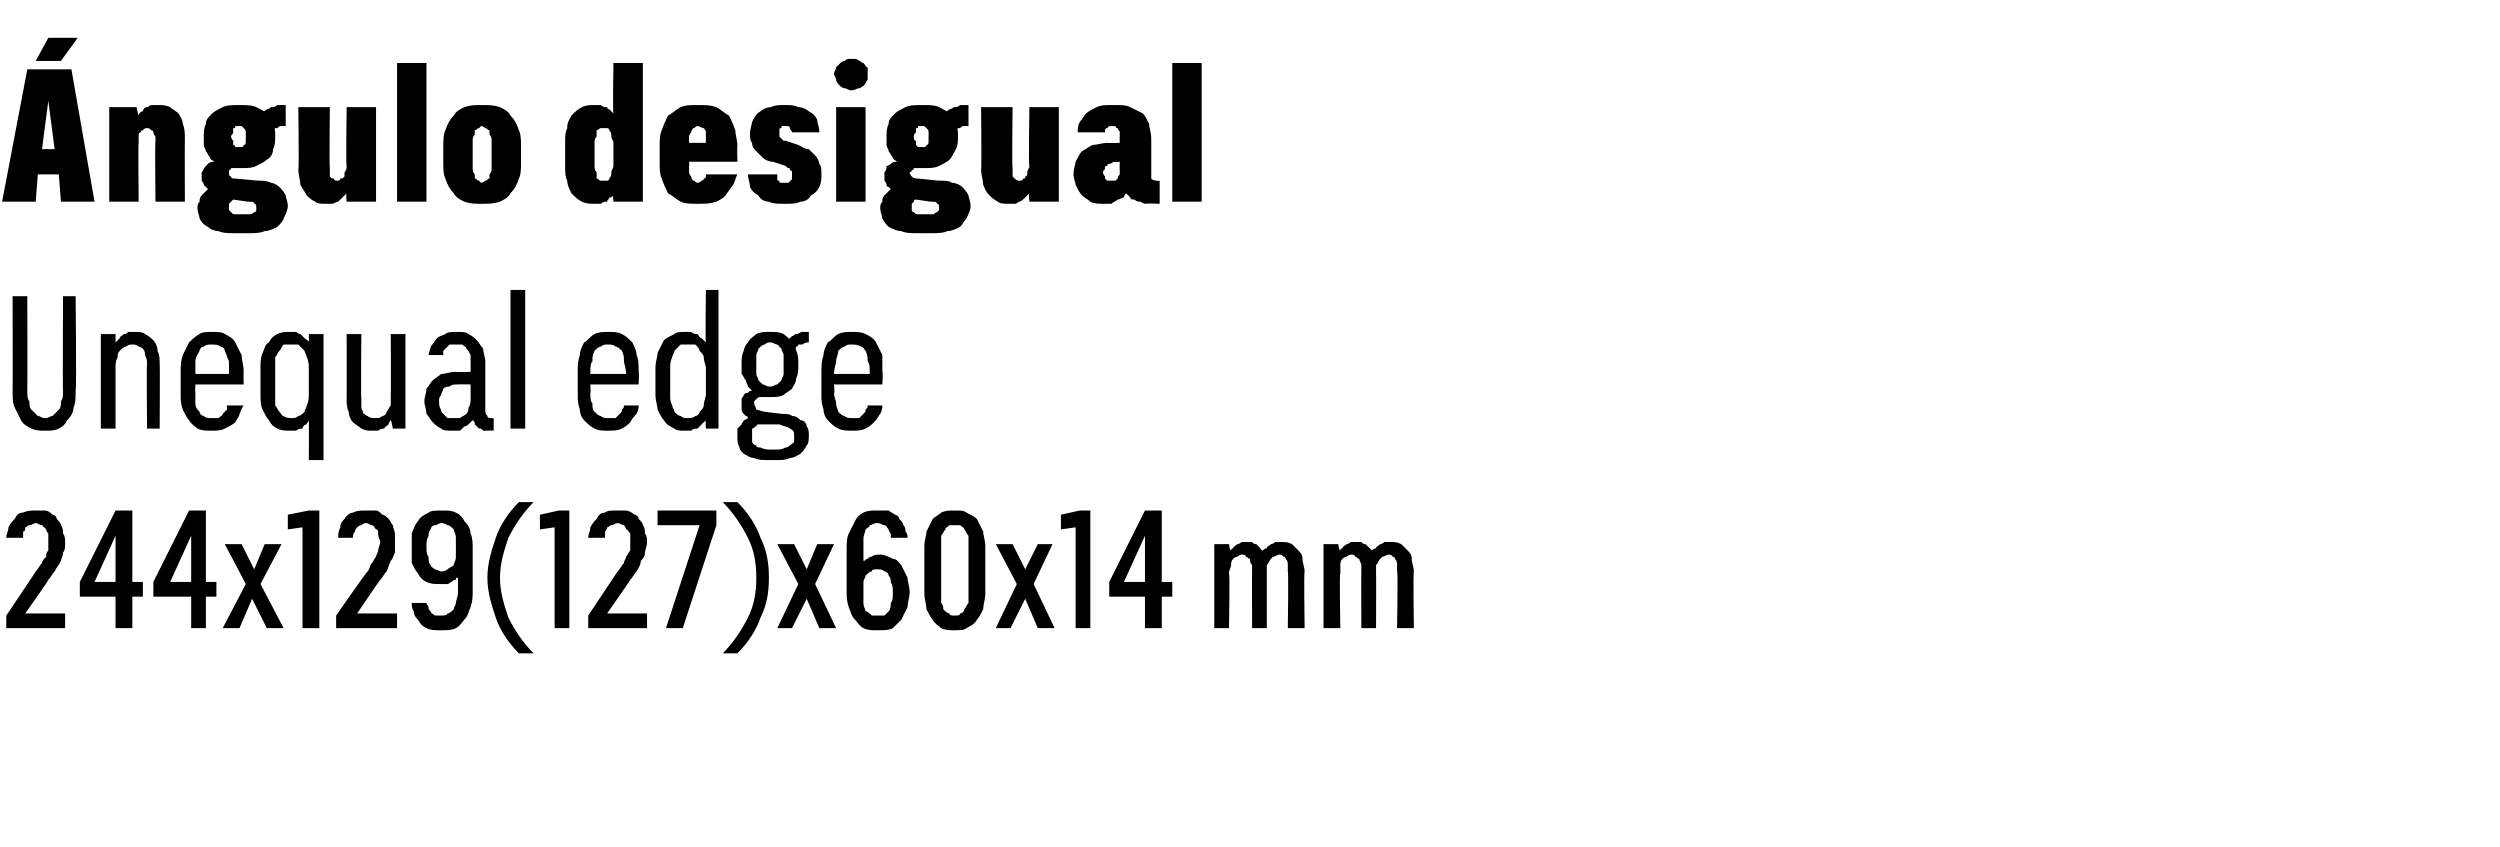
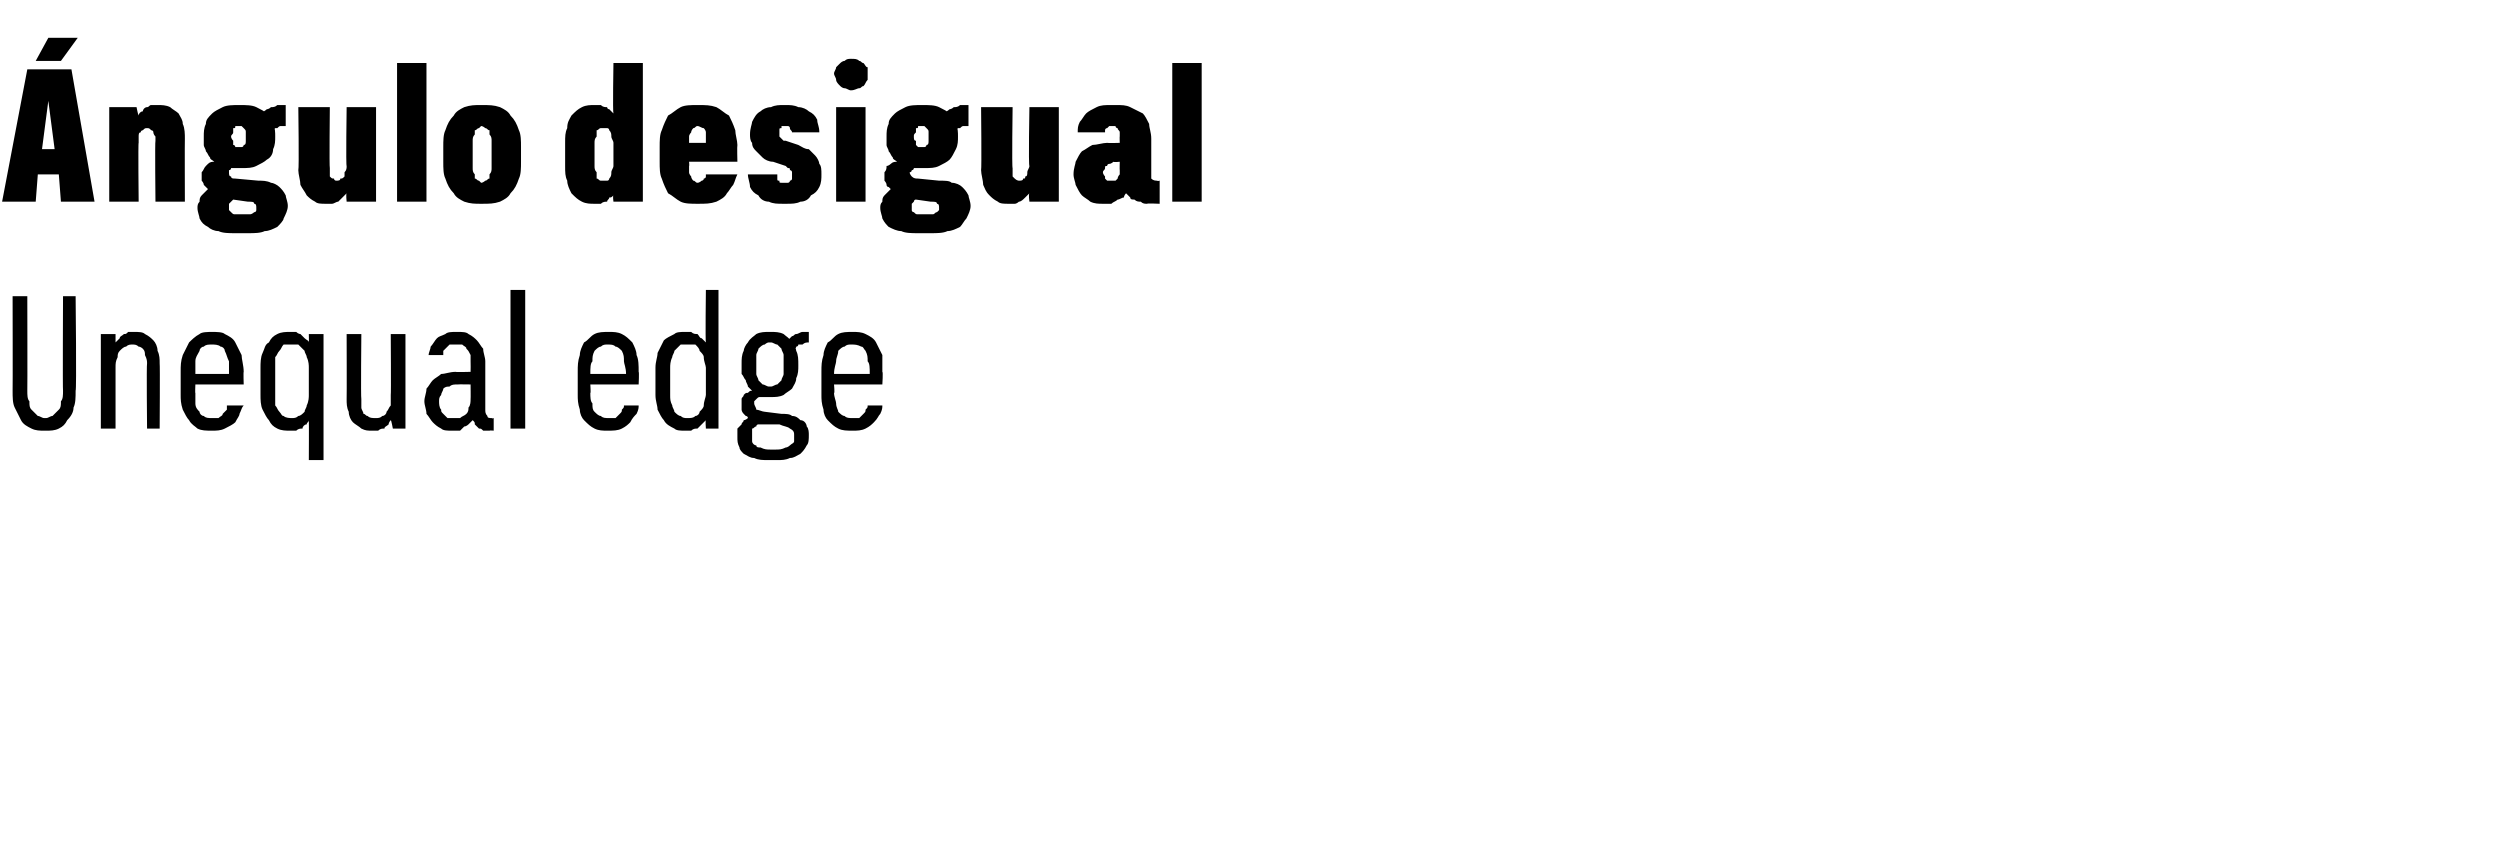
<svg xmlns="http://www.w3.org/2000/svg" version="1.1" width="119px" height="40.3px" viewBox="0 -3 119 40.3" style="top:-3px">
  <desc>ngulo desigual Unequal edge 244x129(127)x60x14 mm</desc>
  <defs />
  <g id="Polygon557917">
-     <path d="M 0.3 26.9 L 3.1 26.9 L 3.1 26.2 L 1.2 26.2 C 1.2 26.2 2.34 24.6 2.3 24.6 C 2.4 24.5 2.5 24.3 2.6 24.2 C 2.7 24 2.8 23.9 2.9 23.7 C 2.9 23.6 3 23.5 3 23.3 C 3.1 23.2 3.1 23 3.1 22.8 C 3.1 22.7 3.1 22.5 3 22.4 C 3 22.3 3 22.1 2.9 22 C 2.9 21.9 2.8 21.8 2.7 21.7 C 2.7 21.6 2.6 21.5 2.5 21.5 C 2.4 21.4 2.3 21.3 2.1 21.3 C 2 21.3 1.9 21.3 1.7 21.3 C 1.7 21.3 1.7 21.3 1.7 21.3 C 1.5 21.3 1.3 21.3 1.1 21.4 C 0.9 21.4 0.8 21.5 0.7 21.7 C 0.6 21.8 0.5 21.9 0.4 22.1 C 0.4 22.3 0.3 22.4 0.3 22.6 C 0.3 22.6 1.1 22.6 1.1 22.6 C 1.1 22.5 1.1 22.4 1.1 22.3 C 1.2 22.3 1.2 22.2 1.2 22.1 C 1.3 22.1 1.3 22 1.4 22 C 1.5 22 1.6 21.9 1.7 21.9 C 1.7 21.9 1.7 21.9 1.7 21.9 C 1.8 21.9 1.9 22 2 22 C 2 22 2.1 22.1 2.2 22.2 C 2.2 22.2 2.2 22.3 2.3 22.4 C 2.3 22.6 2.3 22.7 2.3 22.8 C 2.3 22.9 2.3 23.1 2.3 23.2 C 2.2 23.3 2.2 23.4 2.2 23.5 C 2.1 23.6 2 23.7 2 23.8 C 1.9 23.9 1.8 24.1 1.7 24.2 C 1.73 24.18 0.3 26.3 0.3 26.3 L 0.3 26.9 Z M 5.5 26.9 L 6.3 26.9 L 6.3 25.4 L 6.8 25.4 L 6.8 24.7 L 6.3 24.7 L 6.3 21.3 L 5.5 21.3 L 3.8 24.7 L 3.8 25.4 L 5.5 25.4 L 5.5 26.9 Z M 4.5 24.7 L 5.5 22.5 L 5.5 24.7 L 4.5 24.7 Z M 9.1 26.9 L 9.8 26.9 L 9.8 25.4 L 10.3 25.4 L 10.3 24.7 L 9.8 24.7 L 9.8 21.3 L 9 21.3 L 7.3 24.7 L 7.3 25.4 L 9.1 25.4 L 9.1 26.9 Z M 8.1 24.7 L 9.1 22.5 L 9.1 24.7 L 8.1 24.7 Z M 10.6 26.9 L 11.4 26.9 L 12 25.5 L 12.7 26.9 L 13.5 26.9 L 12.4 24.8 L 13.4 22.9 L 12.6 22.9 L 12.1 24.1 L 11.5 22.9 L 10.7 22.9 L 11.7 24.8 L 10.6 26.9 Z M 14.4 26.9 L 15.2 26.9 L 15.2 21.3 L 14.7 21.3 L 13.7 21.5 L 13.7 22.2 L 14.4 22.1 L 14.4 26.9 Z M 16 26.9 L 18.9 26.9 L 18.9 26.2 L 17 26.2 C 17 26.2 18.08 24.6 18.1 24.6 C 18.2 24.5 18.3 24.3 18.4 24.2 C 18.5 24 18.5 23.9 18.6 23.7 C 18.7 23.6 18.7 23.5 18.8 23.3 C 18.8 23.2 18.8 23 18.8 22.8 C 18.8 22.7 18.8 22.5 18.8 22.4 C 18.8 22.3 18.7 22.1 18.7 22 C 18.6 21.9 18.6 21.8 18.5 21.7 C 18.4 21.6 18.3 21.5 18.2 21.5 C 18.1 21.4 18 21.3 17.9 21.3 C 17.8 21.3 17.6 21.3 17.5 21.3 C 17.5 21.3 17.4 21.3 17.4 21.3 C 17.2 21.3 17 21.3 16.8 21.4 C 16.7 21.4 16.5 21.5 16.4 21.7 C 16.3 21.8 16.2 21.9 16.2 22.1 C 16.1 22.3 16.1 22.4 16.1 22.6 C 16.1 22.6 16.8 22.6 16.8 22.6 C 16.8 22.5 16.8 22.4 16.9 22.3 C 16.9 22.3 16.9 22.2 17 22.1 C 17 22.1 17.1 22 17.2 22 C 17.2 22 17.3 21.9 17.4 21.9 C 17.4 21.9 17.4 21.9 17.4 21.9 C 17.6 21.9 17.6 22 17.7 22 C 17.8 22 17.8 22.1 17.9 22.2 C 18 22.2 18 22.3 18 22.4 C 18 22.6 18.1 22.7 18.1 22.8 C 18.1 22.9 18 23.1 18 23.2 C 18 23.3 17.9 23.4 17.9 23.5 C 17.8 23.6 17.8 23.7 17.7 23.8 C 17.6 23.9 17.6 24.1 17.5 24.2 C 17.47 24.18 16 26.3 16 26.3 L 16 26.9 Z M 20.9 27 C 20.9 27 21 27 21 27 C 21.3 27 21.5 27 21.7 26.9 C 21.9 26.8 22 26.6 22.1 26.5 C 22.3 26.3 22.3 26.1 22.4 25.9 C 22.5 25.6 22.5 25.4 22.5 25.1 C 22.5 25.1 22.5 23.1 22.5 23.1 C 22.5 22.9 22.5 22.6 22.4 22.4 C 22.4 22.2 22.3 22 22.1 21.8 C 22 21.6 21.9 21.5 21.7 21.4 C 21.5 21.3 21.3 21.3 21.1 21.3 C 21.1 21.3 21 21.3 21 21.3 C 20.8 21.3 20.5 21.3 20.4 21.4 C 20.2 21.5 20 21.6 19.9 21.8 C 19.8 21.9 19.7 22.1 19.6 22.4 C 19.6 22.6 19.6 22.8 19.6 23.1 C 19.6 23.3 19.6 23.6 19.6 23.8 C 19.7 24 19.8 24.2 19.9 24.3 C 20 24.5 20.1 24.6 20.3 24.7 C 20.5 24.8 20.7 24.8 20.9 24.8 C 20.9 24.8 21 24.8 21 24.8 C 21.1 24.8 21.2 24.8 21.3 24.8 C 21.4 24.8 21.4 24.7 21.5 24.7 C 21.6 24.6 21.6 24.6 21.7 24.6 C 21.7 24.5 21.7 24.5 21.8 24.5 C 21.8 24.5 21.8 25.2 21.8 25.2 C 21.8 25.4 21.7 25.6 21.7 25.7 C 21.7 25.8 21.6 25.9 21.6 26 C 21.5 26.1 21.4 26.2 21.3 26.2 C 21.3 26.3 21.1 26.3 21 26.3 C 21 26.3 21 26.3 21 26.3 C 20.8 26.3 20.7 26.3 20.7 26.3 C 20.6 26.2 20.5 26.2 20.5 26.1 C 20.4 26 20.4 26 20.4 25.9 C 20.4 25.8 20.3 25.8 20.3 25.7 C 20.3 25.7 19.6 25.7 19.6 25.7 C 19.6 25.8 19.6 26 19.7 26.1 C 19.7 26.3 19.8 26.4 19.9 26.5 C 20 26.7 20.1 26.8 20.3 26.9 C 20.5 27 20.7 27 20.9 27 Z M 21 24.2 C 21 24.2 21 24.2 21 24.2 C 20.9 24.2 20.8 24.1 20.7 24.1 C 20.6 24 20.5 24 20.5 23.9 C 20.4 23.8 20.4 23.7 20.4 23.5 C 20.3 23.4 20.3 23.2 20.3 23 C 20.3 22.8 20.3 22.7 20.4 22.5 C 20.4 22.4 20.4 22.3 20.5 22.2 C 20.5 22.1 20.6 22 20.7 22 C 20.8 22 20.9 21.9 21 21.9 C 21 21.9 21 21.9 21 21.9 C 21.2 21.9 21.3 22 21.3 22 C 21.4 22 21.5 22.1 21.6 22.2 C 21.6 22.3 21.7 22.4 21.7 22.6 C 21.7 22.7 21.7 22.9 21.7 23.1 C 21.7 23.2 21.7 23.4 21.7 23.5 C 21.7 23.7 21.6 23.8 21.6 23.9 C 21.5 24 21.4 24 21.3 24.1 C 21.3 24.1 21.2 24.2 21 24.2 Z M 24.7 28.1 C 24.7 28.1 25.4 28.1 25.4 28.1 C 24.9 27.6 24.5 27 24.2 26.4 C 24 25.8 23.8 25.2 23.8 24.5 C 23.8 23.8 24 23.2 24.2 22.6 C 24.5 22 24.9 21.4 25.4 20.9 C 25.4 20.9 24.7 20.9 24.7 20.9 C 24.2 21.4 23.8 22 23.6 22.6 C 23.4 23.2 23.2 23.8 23.2 24.5 C 23.2 25.2 23.4 25.8 23.6 26.4 C 23.8 27 24.2 27.6 24.7 28.1 Z M 26.4 26.9 L 27.1 26.9 L 27.1 21.3 L 26.6 21.3 L 25.7 21.5 L 25.7 22.2 L 26.4 22.1 L 26.4 26.9 Z M 28 26.9 L 30.8 26.9 L 30.8 26.2 L 28.9 26.2 C 28.9 26.2 30.02 24.6 30 24.6 C 30.1 24.5 30.2 24.3 30.3 24.2 C 30.4 24 30.5 23.9 30.5 23.7 C 30.6 23.6 30.7 23.5 30.7 23.3 C 30.7 23.2 30.8 23 30.8 22.8 C 30.8 22.7 30.8 22.5 30.7 22.4 C 30.7 22.3 30.7 22.1 30.6 22 C 30.6 21.9 30.5 21.8 30.4 21.7 C 30.4 21.6 30.3 21.5 30.2 21.5 C 30.1 21.4 29.9 21.3 29.8 21.3 C 29.7 21.3 29.6 21.3 29.4 21.3 C 29.4 21.3 29.4 21.3 29.4 21.3 C 29.1 21.3 28.9 21.3 28.8 21.4 C 28.6 21.4 28.5 21.5 28.4 21.7 C 28.3 21.8 28.2 21.9 28.1 22.1 C 28.1 22.3 28 22.4 28 22.6 C 28 22.6 28.8 22.6 28.8 22.6 C 28.8 22.5 28.8 22.4 28.8 22.3 C 28.8 22.3 28.9 22.2 28.9 22.1 C 29 22.1 29 22 29.1 22 C 29.2 22 29.3 21.9 29.4 21.9 C 29.4 21.9 29.4 21.9 29.4 21.9 C 29.5 21.9 29.6 22 29.7 22 C 29.7 22 29.8 22.1 29.8 22.2 C 29.9 22.2 29.9 22.3 30 22.4 C 30 22.6 30 22.7 30 22.8 C 30 22.9 30 23.1 30 23.2 C 29.9 23.3 29.9 23.4 29.8 23.5 C 29.8 23.6 29.7 23.7 29.7 23.8 C 29.6 23.9 29.5 24.1 29.4 24.2 C 29.41 24.18 28 26.3 28 26.3 L 28 26.9 Z M 31.7 26.9 L 32.5 26.9 L 34.1 22 L 34.1 21.3 L 31.3 21.3 L 31.3 22 L 33.3 22 L 31.7 26.9 Z M 34.4 28.1 C 34.4 28.1 35.1 28.1 35.1 28.1 C 35.6 27.6 36 27 36.2 26.4 C 36.5 25.8 36.6 25.2 36.6 24.5 C 36.6 23.8 36.5 23.2 36.2 22.6 C 36 22 35.6 21.4 35.1 20.9 C 35.1 20.9 34.4 20.9 34.4 20.9 C 34.9 21.4 35.3 22 35.6 22.6 C 35.9 23.2 36 23.8 36 24.5 C 36 25.2 35.9 25.8 35.6 26.4 C 35.3 27 34.9 27.6 34.4 28.1 Z M 37 26.9 L 37.7 26.9 L 38.4 25.5 L 39 26.9 L 39.8 26.9 L 38.8 24.8 L 39.7 22.9 L 38.9 22.9 L 38.4 24.1 L 37.8 22.9 L 37 22.9 L 38 24.8 L 37 26.9 Z M 41.7 27 C 41.7 27 41.8 27 41.8 27 C 42.1 27 42.3 27 42.5 26.9 C 42.6 26.8 42.8 26.6 42.9 26.5 C 43 26.3 43.1 26.1 43.2 25.9 C 43.2 25.7 43.3 25.4 43.3 25.2 C 43.3 24.9 43.2 24.7 43.2 24.5 C 43.1 24.3 43 24.1 42.9 23.9 C 42.8 23.8 42.7 23.6 42.5 23.6 C 42.3 23.5 42.1 23.4 41.9 23.4 C 41.9 23.4 41.9 23.4 41.9 23.4 C 41.7 23.4 41.6 23.4 41.5 23.5 C 41.4 23.5 41.4 23.5 41.3 23.6 C 41.2 23.6 41.2 23.7 41.1 23.7 C 41.1 23.7 41.1 23.8 41.1 23.8 C 41.1 23.8 41.1 23.1 41.1 23.1 C 41.1 22.9 41.1 22.7 41.1 22.6 C 41.1 22.5 41.2 22.3 41.2 22.2 C 41.3 22.1 41.4 22.1 41.4 22 C 41.5 22 41.6 21.9 41.7 21.9 C 41.7 21.9 41.8 21.9 41.8 21.9 C 41.9 21.9 42 22 42.1 22 C 42.2 22 42.2 22.1 42.3 22.2 C 42.3 22.2 42.3 22.3 42.4 22.4 C 42.4 22.4 42.4 22.5 42.4 22.6 C 42.4 22.6 43.2 22.6 43.2 22.6 C 43.2 22.5 43.2 22.4 43.1 22.3 C 43.1 22.2 43.1 22.1 43 22 C 43 21.9 42.9 21.8 42.8 21.7 C 42.8 21.6 42.7 21.5 42.6 21.5 C 42.5 21.4 42.4 21.4 42.3 21.3 C 42.1 21.3 42 21.3 41.8 21.3 C 41.8 21.3 41.7 21.3 41.7 21.3 C 41.5 21.3 41.3 21.3 41.1 21.4 C 40.9 21.5 40.8 21.6 40.7 21.8 C 40.6 22 40.5 22.2 40.4 22.4 C 40.3 22.6 40.3 22.9 40.3 23.2 C 40.3 23.2 40.3 25.1 40.3 25.1 C 40.3 25.4 40.3 25.6 40.4 25.9 C 40.5 26.1 40.5 26.3 40.7 26.5 C 40.8 26.6 40.9 26.8 41.1 26.9 C 41.3 27 41.5 27 41.7 27 Z M 41.8 26.3 C 41.8 26.3 41.8 26.3 41.8 26.3 C 41.6 26.3 41.5 26.3 41.5 26.3 C 41.4 26.2 41.3 26.1 41.2 26.1 C 41.2 26 41.1 25.9 41.1 25.7 C 41.1 25.6 41.1 25.4 41.1 25.2 C 41.1 25 41.1 24.8 41.1 24.7 C 41.1 24.6 41.2 24.5 41.2 24.4 C 41.3 24.3 41.4 24.2 41.5 24.2 C 41.5 24.1 41.6 24.1 41.8 24.1 C 41.8 24.1 41.8 24.1 41.8 24.1 C 41.9 24.1 42 24.1 42.1 24.2 C 42.2 24.2 42.3 24.3 42.3 24.4 C 42.4 24.5 42.4 24.6 42.4 24.7 C 42.5 24.9 42.5 25 42.5 25.2 C 42.5 25.4 42.5 25.6 42.4 25.7 C 42.4 25.8 42.4 26 42.3 26.1 C 42.3 26.1 42.2 26.2 42.1 26.3 C 42 26.3 41.9 26.3 41.8 26.3 Z M 45.4 27 C 45.7 27 45.9 27 46 26.9 C 46.2 26.8 46.4 26.7 46.5 26.5 C 46.6 26.4 46.7 26.2 46.8 26 C 46.8 25.8 46.9 25.5 46.9 25.3 C 46.9 25.3 46.9 23 46.9 23 C 46.9 22.7 46.8 22.5 46.8 22.3 C 46.7 22.1 46.6 21.9 46.5 21.7 C 46.4 21.6 46.2 21.5 46 21.4 C 45.9 21.3 45.7 21.3 45.4 21.3 C 45.2 21.3 45 21.3 44.8 21.4 C 44.7 21.5 44.5 21.6 44.4 21.7 C 44.3 21.9 44.2 22.1 44.1 22.3 C 44.1 22.5 44 22.7 44 23 C 44 23 44 25.3 44 25.3 C 44 25.5 44.1 25.8 44.1 26 C 44.2 26.2 44.3 26.4 44.4 26.5 C 44.5 26.7 44.7 26.8 44.8 26.9 C 45 27 45.2 27 45.4 27 Z M 45.4 26.3 C 45.3 26.3 45.2 26.3 45.2 26.2 C 45.1 26.2 45 26.1 44.9 26 C 44.9 25.9 44.9 25.8 44.8 25.7 C 44.8 25.6 44.8 25.5 44.8 25.3 C 44.8 25.3 44.8 22.9 44.8 22.9 C 44.8 22.8 44.8 22.6 44.8 22.5 C 44.9 22.4 44.9 22.3 45 22.2 C 45 22.1 45.1 22.1 45.2 22 C 45.2 22 45.3 22 45.4 22 C 45.6 22 45.6 22 45.7 22 C 45.8 22.1 45.9 22.1 45.9 22.2 C 46 22.3 46 22.4 46.1 22.5 C 46.1 22.6 46.1 22.8 46.1 22.9 C 46.1 22.9 46.1 25.3 46.1 25.3 C 46.1 25.5 46.1 25.6 46.1 25.7 C 46 25.8 46 25.9 45.9 26 C 45.9 26.1 45.8 26.2 45.7 26.2 C 45.7 26.3 45.6 26.3 45.4 26.3 Z M 47.4 26.9 L 48.1 26.9 L 48.8 25.5 L 49.4 26.9 L 50.2 26.9 L 49.2 24.8 L 50.1 22.9 L 49.4 22.9 L 48.8 24.1 L 48.2 22.9 L 47.4 22.9 L 48.4 24.8 L 47.4 26.9 Z M 51.2 26.9 L 51.9 26.9 L 51.9 21.3 L 51.4 21.3 L 50.5 21.5 L 50.5 22.2 L 51.2 22.1 L 51.2 26.9 Z M 54.5 26.9 L 55.3 26.9 L 55.3 25.4 L 55.8 25.4 L 55.8 24.7 L 55.3 24.7 L 55.3 21.3 L 54.5 21.3 L 52.8 24.7 L 52.8 25.4 L 54.5 25.4 L 54.5 26.9 Z M 53.5 24.7 L 54.5 22.5 L 54.5 24.7 L 53.5 24.7 Z M 57.8 26.9 L 58.5 26.9 C 58.5 26.9 58.55 24.28 58.5 24.3 C 58.5 24.1 58.6 24 58.6 23.9 C 58.6 23.8 58.6 23.7 58.7 23.6 C 58.7 23.6 58.8 23.5 58.9 23.5 C 58.9 23.5 59 23.4 59.1 23.4 C 59.2 23.4 59.3 23.4 59.3 23.5 C 59.4 23.5 59.4 23.6 59.5 23.6 C 59.5 23.7 59.5 23.8 59.6 23.9 C 59.6 24 59.6 24.1 59.6 24.2 C 59.59 24.2 59.6 26.9 59.6 26.9 L 60.3 26.9 C 60.3 26.9 60.3 24.28 60.3 24.3 C 60.3 24.1 60.3 24 60.3 23.9 C 60.4 23.8 60.4 23.7 60.5 23.6 C 60.5 23.6 60.6 23.5 60.6 23.5 C 60.7 23.5 60.8 23.4 60.9 23.4 C 61 23.4 61 23.4 61.1 23.5 C 61.2 23.5 61.2 23.6 61.2 23.6 C 61.3 23.7 61.3 23.8 61.3 23.9 C 61.3 24 61.3 24.1 61.3 24.2 C 61.34 24.2 61.3 26.9 61.3 26.9 L 62.1 26.9 C 62.1 26.9 62.06 24.19 62.1 24.2 C 62.1 24 62 23.8 62 23.6 C 62 23.4 61.9 23.3 61.8 23.2 C 61.7 23.1 61.6 23 61.5 22.9 C 61.3 22.8 61.2 22.8 61 22.8 C 60.9 22.8 60.8 22.8 60.7 22.8 C 60.6 22.9 60.5 22.9 60.5 22.9 C 60.4 23 60.3 23 60.3 23.1 C 60.2 23.1 60.1 23.2 60.1 23.2 C 60 23.2 60 23.1 60 23.1 C 59.9 23 59.9 23 59.8 22.9 C 59.7 22.9 59.7 22.9 59.6 22.8 C 59.5 22.8 59.4 22.8 59.3 22.8 C 59.2 22.8 59.1 22.8 59.1 22.8 C 59 22.9 58.9 22.9 58.9 22.9 C 58.8 23 58.7 23 58.7 23.1 C 58.6 23.1 58.6 23.2 58.6 23.2 C 58.55 23.25 58.5 22.9 58.5 22.9 L 57.8 22.9 L 57.8 26.9 Z M 63 26.9 L 63.8 26.9 C 63.8 26.9 63.75 24.28 63.8 24.3 C 63.8 24.1 63.8 24 63.8 23.9 C 63.8 23.8 63.8 23.7 63.9 23.6 C 63.9 23.6 64 23.5 64.1 23.5 C 64.1 23.5 64.2 23.4 64.3 23.4 C 64.4 23.4 64.5 23.4 64.5 23.5 C 64.6 23.5 64.6 23.6 64.7 23.6 C 64.7 23.7 64.8 23.8 64.8 23.9 C 64.8 24 64.8 24.1 64.8 24.2 C 64.79 24.2 64.8 26.9 64.8 26.9 L 65.5 26.9 C 65.5 26.9 65.51 24.28 65.5 24.3 C 65.5 24.1 65.5 24 65.5 23.9 C 65.6 23.8 65.6 23.7 65.7 23.6 C 65.7 23.6 65.8 23.5 65.8 23.5 C 65.9 23.5 66 23.4 66.1 23.4 C 66.2 23.4 66.2 23.4 66.3 23.5 C 66.4 23.5 66.4 23.6 66.4 23.6 C 66.5 23.7 66.5 23.8 66.5 23.9 C 66.5 24 66.5 24.1 66.5 24.2 C 66.55 24.2 66.5 26.9 66.5 26.9 L 67.3 26.9 C 67.3 26.9 67.26 24.19 67.3 24.2 C 67.3 24 67.2 23.8 67.2 23.6 C 67.2 23.4 67.1 23.3 67 23.2 C 66.9 23.1 66.8 23 66.7 22.9 C 66.5 22.8 66.4 22.8 66.2 22.8 C 66.1 22.8 66 22.8 65.9 22.8 C 65.8 22.9 65.7 22.9 65.7 22.9 C 65.6 23 65.5 23 65.5 23.1 C 65.4 23.1 65.3 23.2 65.3 23.2 C 65.3 23.2 65.2 23.1 65.2 23.1 C 65.1 23 65.1 23 65 22.9 C 64.9 22.9 64.9 22.9 64.8 22.8 C 64.7 22.8 64.6 22.8 64.5 22.8 C 64.4 22.8 64.4 22.8 64.3 22.8 C 64.2 22.9 64.1 22.9 64.1 22.9 C 64 23 63.9 23 63.9 23.1 C 63.8 23.1 63.8 23.2 63.8 23.2 C 63.75 23.25 63.7 22.9 63.7 22.9 L 63 22.9 L 63 26.9 Z " stroke="none" fill="#000" />
-   </g>
+     </g>
  <g id="Polygon557916">
    <path d="M 2.1 17.5 C 2.1 17.5 2.2 17.5 2.2 17.5 C 2.4 17.5 2.6 17.5 2.8 17.4 C 3 17.3 3.1 17.2 3.2 17 C 3.4 16.8 3.5 16.6 3.5 16.4 C 3.6 16.2 3.6 15.9 3.6 15.6 C 3.65 15.59 3.6 11.1 3.6 11.1 L 3 11.1 C 3 11.1 2.98 15.6 3 15.6 C 3 15.8 3 16 2.9 16.1 C 2.9 16.3 2.9 16.4 2.8 16.5 C 2.7 16.6 2.6 16.7 2.5 16.8 C 2.4 16.8 2.3 16.9 2.2 16.9 C 2.2 16.9 2.1 16.9 2.1 16.9 C 2 16.9 1.9 16.8 1.8 16.8 C 1.7 16.7 1.6 16.6 1.5 16.5 C 1.4 16.4 1.4 16.3 1.4 16.1 C 1.3 16 1.3 15.8 1.3 15.6 C 1.31 15.59 1.3 11.1 1.3 11.1 L 0.6 11.1 C 0.6 11.1 0.61 15.59 0.6 15.6 C 0.6 15.9 0.6 16.2 0.7 16.4 C 0.8 16.6 0.9 16.8 1 17 C 1.1 17.2 1.3 17.3 1.5 17.4 C 1.7 17.5 1.9 17.5 2.1 17.5 Z M 4.8 17.4 L 5.5 17.4 C 5.5 17.4 5.5 14.5 5.5 14.5 C 5.5 14.3 5.5 14.2 5.6 14 C 5.6 13.9 5.6 13.8 5.7 13.7 C 5.8 13.6 5.9 13.5 6 13.5 C 6.1 13.4 6.2 13.4 6.3 13.4 C 6.4 13.4 6.5 13.4 6.6 13.5 C 6.7 13.5 6.8 13.6 6.8 13.6 C 6.9 13.7 6.9 13.8 6.9 13.9 C 7 14.1 7 14.2 7 14.3 C 6.97 14.34 7 17.4 7 17.4 L 7.6 17.4 C 7.6 17.4 7.62 14.34 7.6 14.3 C 7.6 14.1 7.6 13.9 7.5 13.7 C 7.5 13.5 7.4 13.3 7.3 13.2 C 7.2 13.1 7.1 13 6.9 12.9 C 6.8 12.8 6.6 12.8 6.4 12.8 C 6.3 12.8 6.2 12.8 6.1 12.8 C 6 12.9 6 12.9 5.9 12.9 C 5.8 13 5.7 13 5.7 13.1 C 5.6 13.2 5.6 13.2 5.5 13.3 C 5.5 13.32 5.5 12.9 5.5 12.9 L 4.8 12.9 L 4.8 17.4 Z M 10.1 17.5 C 10.3 17.5 10.5 17.5 10.7 17.4 C 10.9 17.3 11.1 17.2 11.2 17.1 C 11.3 16.9 11.4 16.8 11.4 16.7 C 11.5 16.5 11.5 16.4 11.6 16.3 C 11.6 16.3 10.8 16.3 10.8 16.3 C 10.8 16.4 10.8 16.4 10.8 16.5 C 10.7 16.6 10.7 16.6 10.6 16.7 C 10.6 16.8 10.5 16.8 10.4 16.9 C 10.3 16.9 10.2 16.9 10.1 16.9 C 9.9 16.9 9.8 16.9 9.7 16.8 C 9.6 16.8 9.5 16.7 9.5 16.6 C 9.4 16.5 9.3 16.4 9.3 16.2 C 9.3 16.1 9.3 15.9 9.3 15.7 C 9.28 15.75 9.3 15.3 9.3 15.3 L 11.6 15.3 C 11.6 15.3 11.58 14.69 11.6 14.7 C 11.6 14.4 11.5 14.1 11.5 13.9 C 11.4 13.7 11.3 13.5 11.2 13.3 C 11.1 13.1 10.9 13 10.7 12.9 C 10.6 12.8 10.3 12.8 10.1 12.8 C 9.9 12.8 9.6 12.8 9.5 12.9 C 9.3 13 9.1 13.2 9 13.3 C 8.9 13.5 8.8 13.7 8.7 13.9 C 8.6 14.2 8.6 14.4 8.6 14.7 C 8.6 14.7 8.6 15.8 8.6 15.8 C 8.6 16 8.6 16.2 8.7 16.5 C 8.8 16.7 8.9 16.9 9 17 C 9.1 17.2 9.3 17.3 9.4 17.4 C 9.6 17.5 9.8 17.5 10.1 17.5 Z M 10.9 14.8 C 10.9 14.8 9.3 14.8 9.3 14.8 C 9.3 14.5 9.3 14.3 9.3 14.2 C 9.3 14 9.4 13.9 9.5 13.7 C 9.5 13.6 9.6 13.5 9.7 13.5 C 9.8 13.4 9.9 13.4 10.1 13.4 C 10.2 13.4 10.4 13.4 10.5 13.5 C 10.6 13.5 10.7 13.6 10.7 13.7 C 10.8 13.9 10.8 14 10.9 14.2 C 10.9 14.3 10.9 14.5 10.9 14.8 Z M 14.7 18.9 L 15.4 18.9 L 15.4 12.9 L 14.7 12.9 C 14.7 12.9 14.71 13.3 14.7 13.3 C 14.7 13.2 14.6 13.2 14.5 13.1 C 14.5 13.1 14.4 13 14.3 12.9 C 14.3 12.9 14.2 12.9 14.1 12.8 C 14 12.8 13.9 12.8 13.8 12.8 C 13.6 12.8 13.4 12.8 13.2 12.9 C 13 13 12.9 13.1 12.8 13.3 C 12.6 13.4 12.6 13.6 12.5 13.8 C 12.4 14 12.4 14.3 12.4 14.5 C 12.4 14.5 12.4 15.8 12.4 15.8 C 12.4 16 12.4 16.3 12.5 16.5 C 12.6 16.7 12.7 16.9 12.8 17 C 12.9 17.2 13 17.3 13.2 17.4 C 13.4 17.5 13.6 17.5 13.8 17.5 C 13.9 17.5 14 17.5 14.1 17.5 C 14.2 17.4 14.3 17.4 14.4 17.4 C 14.4 17.3 14.5 17.2 14.6 17.2 C 14.6 17.1 14.7 17.1 14.7 17 C 14.71 16.99 14.7 18.9 14.7 18.9 Z M 13.9 16.9 C 13.8 16.9 13.6 16.9 13.5 16.8 C 13.4 16.8 13.4 16.7 13.3 16.6 C 13.2 16.5 13.2 16.4 13.1 16.3 C 13.1 16.1 13.1 15.9 13.1 15.7 C 13.1 15.7 13.1 14.5 13.1 14.5 C 13.1 14.4 13.1 14.2 13.1 14 C 13.2 13.9 13.2 13.8 13.3 13.7 C 13.4 13.6 13.4 13.5 13.5 13.4 C 13.6 13.4 13.8 13.4 13.9 13.4 C 14 13.4 14.1 13.4 14.2 13.4 C 14.3 13.5 14.4 13.6 14.5 13.7 C 14.5 13.8 14.6 13.9 14.6 14 C 14.7 14.2 14.7 14.4 14.7 14.5 C 14.7 14.5 14.7 15.8 14.7 15.8 C 14.7 15.9 14.7 16.1 14.6 16.3 C 14.6 16.4 14.5 16.5 14.5 16.6 C 14.4 16.7 14.3 16.8 14.2 16.8 C 14.1 16.9 14 16.9 13.9 16.9 Z M 17.7 17.5 C 17.8 17.5 17.9 17.5 18 17.5 C 18.1 17.4 18.2 17.4 18.3 17.4 C 18.3 17.3 18.4 17.3 18.5 17.2 C 18.5 17.1 18.6 17 18.6 17 C 18.62 16.97 18.7 17.4 18.7 17.4 L 19.3 17.4 L 19.3 12.9 L 18.6 12.9 C 18.6 12.9 18.62 15.8 18.6 15.8 C 18.6 16 18.6 16.1 18.6 16.3 C 18.5 16.4 18.5 16.5 18.4 16.6 C 18.4 16.7 18.3 16.8 18.2 16.8 C 18.1 16.9 18 16.9 17.9 16.9 C 17.7 16.9 17.6 16.9 17.5 16.8 C 17.4 16.8 17.4 16.7 17.3 16.7 C 17.3 16.6 17.2 16.5 17.2 16.4 C 17.2 16.2 17.2 16.1 17.2 16 C 17.17 15.95 17.2 12.9 17.2 12.9 L 16.5 12.9 C 16.5 12.9 16.51 15.95 16.5 16 C 16.5 16.2 16.5 16.4 16.6 16.6 C 16.6 16.8 16.7 17 16.8 17.1 C 16.9 17.2 17.1 17.3 17.2 17.4 C 17.4 17.5 17.5 17.5 17.7 17.5 Z M 23.5 17.5 L 23.5 16.9 C 23.5 16.9 23.44 16.93 23.4 16.9 C 23.3 16.9 23.2 16.9 23.2 16.8 C 23.1 16.7 23.1 16.6 23.1 16.5 C 23.1 16.5 23.1 14.2 23.1 14.2 C 23.1 14 23 13.8 23 13.6 C 22.9 13.5 22.8 13.3 22.7 13.2 C 22.6 13.1 22.5 13 22.3 12.9 C 22.2 12.8 22 12.8 21.8 12.8 C 21.8 12.8 21.7 12.8 21.7 12.8 C 21.5 12.8 21.3 12.8 21.2 12.9 C 21 13 20.9 13 20.8 13.1 C 20.7 13.2 20.6 13.4 20.5 13.5 C 20.5 13.6 20.4 13.8 20.4 13.9 C 20.4 13.9 21.1 13.9 21.1 13.9 C 21.1 13.8 21.1 13.8 21.1 13.7 C 21.1 13.7 21.2 13.6 21.2 13.6 C 21.3 13.5 21.3 13.5 21.4 13.4 C 21.5 13.4 21.6 13.4 21.7 13.4 C 21.7 13.4 21.7 13.4 21.7 13.4 C 21.9 13.4 21.9 13.4 22 13.4 C 22.1 13.5 22.2 13.5 22.2 13.6 C 22.3 13.7 22.3 13.7 22.4 13.9 C 22.4 14 22.4 14.1 22.4 14.2 C 22.41 14.24 22.4 14.7 22.4 14.7 C 22.4 14.7 21.67 14.72 21.7 14.7 C 21.4 14.7 21.2 14.8 21 14.8 C 20.9 14.9 20.7 15 20.6 15.1 C 20.5 15.2 20.4 15.4 20.3 15.5 C 20.3 15.7 20.2 15.9 20.2 16.1 C 20.2 16.3 20.3 16.5 20.3 16.7 C 20.4 16.8 20.5 17 20.6 17.1 C 20.7 17.2 20.8 17.3 21 17.4 C 21.1 17.5 21.3 17.5 21.5 17.5 C 21.5 17.5 21.6 17.5 21.6 17.5 C 21.7 17.5 21.8 17.5 21.9 17.5 C 22 17.4 22 17.4 22.1 17.3 C 22.2 17.3 22.3 17.2 22.3 17.2 C 22.4 17.1 22.5 17 22.5 17 C 22.6 17.1 22.6 17.1 22.6 17.2 C 22.7 17.3 22.7 17.3 22.8 17.4 C 22.9 17.4 22.9 17.4 23 17.5 C 23.1 17.5 23.2 17.5 23.3 17.5 C 23.34 17.48 23.5 17.5 23.5 17.5 Z M 22.4 15.3 C 22.4 15.3 22.41 16 22.4 16 C 22.4 16.1 22.4 16.3 22.3 16.4 C 22.3 16.5 22.3 16.6 22.2 16.7 C 22.1 16.8 22 16.8 21.9 16.9 C 21.9 16.9 21.8 16.9 21.6 16.9 C 21.6 16.9 21.6 16.9 21.6 16.9 C 21.5 16.9 21.4 16.9 21.3 16.9 C 21.2 16.8 21.2 16.8 21.1 16.7 C 21 16.6 21 16.6 21 16.5 C 20.9 16.4 20.9 16.2 20.9 16.1 C 20.9 16 20.9 15.9 21 15.8 C 21 15.7 21.1 15.6 21.1 15.5 C 21.2 15.4 21.3 15.4 21.4 15.4 C 21.5 15.3 21.6 15.3 21.8 15.3 C 21.79 15.29 22.4 15.3 22.4 15.3 Z M 24.3 17.4 L 25 17.4 L 25 10.8 L 24.3 10.8 L 24.3 17.4 Z M 28.9 17.5 C 29.2 17.5 29.4 17.5 29.6 17.4 C 29.8 17.3 29.9 17.2 30 17.1 C 30.1 16.9 30.2 16.8 30.3 16.7 C 30.4 16.5 30.4 16.4 30.4 16.3 C 30.4 16.3 29.7 16.3 29.7 16.3 C 29.7 16.4 29.7 16.4 29.6 16.5 C 29.6 16.6 29.6 16.6 29.5 16.7 C 29.4 16.8 29.4 16.8 29.3 16.9 C 29.2 16.9 29.1 16.9 29 16.9 C 28.8 16.9 28.7 16.9 28.6 16.8 C 28.5 16.8 28.4 16.7 28.3 16.6 C 28.2 16.5 28.2 16.4 28.2 16.2 C 28.1 16.1 28.1 15.9 28.1 15.7 C 28.13 15.75 28.1 15.3 28.1 15.3 L 30.4 15.3 C 30.4 15.3 30.43 14.69 30.4 14.7 C 30.4 14.4 30.4 14.1 30.3 13.9 C 30.3 13.7 30.2 13.5 30.1 13.3 C 29.9 13.1 29.8 13 29.6 12.9 C 29.4 12.8 29.2 12.8 29 12.8 C 28.7 12.8 28.5 12.8 28.3 12.9 C 28.1 13 28 13.2 27.8 13.3 C 27.7 13.5 27.6 13.7 27.6 13.9 C 27.5 14.2 27.5 14.4 27.5 14.7 C 27.5 14.7 27.5 15.8 27.5 15.8 C 27.5 16 27.5 16.2 27.6 16.5 C 27.6 16.7 27.7 16.9 27.8 17 C 28 17.2 28.1 17.3 28.3 17.4 C 28.5 17.5 28.7 17.5 28.9 17.5 Z M 29.8 14.8 C 29.8 14.8 28.1 14.8 28.1 14.8 C 28.1 14.5 28.1 14.3 28.2 14.2 C 28.2 14 28.2 13.9 28.3 13.7 C 28.4 13.6 28.5 13.5 28.6 13.5 C 28.7 13.4 28.8 13.4 28.9 13.4 C 29.1 13.4 29.2 13.4 29.3 13.5 C 29.4 13.5 29.5 13.6 29.6 13.7 C 29.7 13.9 29.7 14 29.7 14.2 C 29.7 14.3 29.8 14.5 29.8 14.8 Z M 32.6 17.5 C 32.7 17.5 32.8 17.5 32.9 17.5 C 33 17.4 33.1 17.4 33.2 17.4 C 33.3 17.3 33.4 17.2 33.4 17.2 C 33.5 17.1 33.5 17.1 33.6 17 C 33.57 17 33.6 17.4 33.6 17.4 L 34.2 17.4 L 34.2 10.8 L 33.6 10.8 C 33.6 10.8 33.57 13.3 33.6 13.3 C 33.5 13.2 33.5 13.2 33.4 13.1 C 33.3 13.1 33.3 13 33.2 12.9 C 33.1 12.9 33 12.9 32.9 12.8 C 32.8 12.8 32.7 12.8 32.6 12.8 C 32.4 12.8 32.2 12.8 32.1 12.9 C 31.9 13 31.7 13.1 31.6 13.2 C 31.5 13.4 31.4 13.6 31.3 13.8 C 31.3 14 31.2 14.2 31.2 14.5 C 31.2 14.5 31.2 15.8 31.2 15.8 C 31.2 16.1 31.3 16.3 31.3 16.5 C 31.4 16.7 31.5 16.9 31.6 17 C 31.7 17.2 31.9 17.3 32.1 17.4 C 32.2 17.5 32.4 17.5 32.6 17.5 Z M 32.7 16.9 C 32.6 16.9 32.5 16.9 32.4 16.8 C 32.3 16.8 32.2 16.7 32.1 16.6 C 32.1 16.5 32 16.4 32 16.3 C 31.9 16.1 31.9 16 31.9 15.8 C 31.9 15.8 31.9 14.5 31.9 14.5 C 31.9 14.4 31.9 14.2 32 14 C 32 13.9 32.1 13.8 32.1 13.7 C 32.2 13.6 32.3 13.5 32.4 13.4 C 32.5 13.4 32.6 13.4 32.7 13.4 C 32.9 13.4 33 13.4 33.1 13.4 C 33.2 13.5 33.3 13.6 33.3 13.7 C 33.4 13.8 33.5 13.9 33.5 14 C 33.5 14.2 33.6 14.4 33.6 14.5 C 33.6 14.5 33.6 15.8 33.6 15.8 C 33.6 15.9 33.5 16.1 33.5 16.3 C 33.5 16.4 33.4 16.5 33.3 16.6 C 33.3 16.7 33.2 16.8 33.1 16.8 C 33 16.9 32.9 16.9 32.7 16.9 Z M 36.7 12.8 C 36.7 12.8 36.6 12.8 36.6 12.8 C 36.4 12.8 36.2 12.8 36 12.9 C 35.9 13 35.7 13.1 35.6 13.3 C 35.5 13.4 35.4 13.6 35.4 13.7 C 35.3 13.9 35.3 14.1 35.3 14.3 C 35.3 14.5 35.3 14.7 35.3 14.8 C 35.4 14.9 35.4 15 35.5 15.1 C 35.5 15.2 35.6 15.3 35.6 15.4 C 35.7 15.5 35.7 15.5 35.8 15.6 C 35.7 15.6 35.7 15.6 35.6 15.7 C 35.5 15.7 35.5 15.7 35.4 15.8 C 35.4 15.9 35.3 15.9 35.3 16 C 35.3 16.1 35.3 16.2 35.3 16.3 C 35.3 16.4 35.3 16.4 35.3 16.5 C 35.3 16.5 35.3 16.6 35.4 16.7 C 35.4 16.7 35.4 16.7 35.5 16.8 C 35.5 16.8 35.6 16.8 35.6 16.9 C 35.6 16.9 35.5 17 35.4 17 C 35.4 17.1 35.3 17.1 35.3 17.2 C 35.2 17.3 35.2 17.3 35.1 17.4 C 35.1 17.5 35.1 17.7 35.1 17.8 C 35.1 18 35.1 18.1 35.2 18.3 C 35.2 18.4 35.3 18.5 35.4 18.6 C 35.6 18.7 35.7 18.8 35.9 18.8 C 36.1 18.9 36.3 18.9 36.6 18.9 C 36.6 18.9 37 18.9 37 18.9 C 37.2 18.9 37.4 18.9 37.6 18.8 C 37.8 18.8 37.9 18.7 38.1 18.6 C 38.2 18.5 38.3 18.4 38.4 18.2 C 38.5 18.1 38.5 17.9 38.5 17.7 C 38.5 17.6 38.5 17.4 38.4 17.3 C 38.4 17.2 38.3 17 38.1 17 C 38 16.9 37.9 16.8 37.7 16.8 C 37.6 16.7 37.4 16.7 37.2 16.7 C 37.2 16.7 36.4 16.6 36.4 16.6 C 36.3 16.6 36.1 16.5 36 16.5 C 36 16.4 35.9 16.3 35.9 16.2 C 35.9 16.2 35.9 16.1 35.9 16.1 C 36 16 36 16 36 16 C 36.1 15.9 36.1 15.9 36.2 15.9 C 36.2 15.9 36.3 15.9 36.3 15.9 C 36.4 15.9 36.4 15.9 36.4 15.9 C 36.4 15.9 36.5 15.9 36.5 15.9 C 36.5 15.9 36.6 15.9 36.6 15.9 C 36.6 15.9 36.7 15.9 36.7 15.9 C 36.9 15.9 37.1 15.9 37.3 15.8 C 37.4 15.7 37.6 15.6 37.7 15.5 C 37.8 15.3 37.9 15.2 37.9 15 C 38 14.8 38 14.6 38 14.4 C 38 14.1 38 13.9 37.9 13.7 C 37.9 13.6 37.8 13.4 37.7 13.3 C 37.6 13.1 37.4 13 37.3 12.9 C 37.1 12.8 36.9 12.8 36.7 12.8 Z M 36.7 15.4 C 36.7 15.4 36.6 15.4 36.6 15.4 C 36.5 15.4 36.4 15.3 36.3 15.3 C 36.3 15.3 36.2 15.2 36.1 15.1 C 36.1 15 36 14.9 36 14.8 C 36 14.7 36 14.5 36 14.4 C 36 14.2 36 14 36 13.9 C 36 13.8 36.1 13.7 36.1 13.6 C 36.2 13.5 36.3 13.4 36.4 13.4 C 36.4 13.4 36.5 13.3 36.6 13.3 C 36.6 13.3 36.7 13.3 36.7 13.3 C 36.8 13.3 36.9 13.4 37 13.4 C 37 13.4 37.1 13.5 37.2 13.6 C 37.2 13.7 37.3 13.8 37.3 13.9 C 37.3 14 37.3 14.2 37.3 14.4 C 37.3 14.5 37.3 14.7 37.3 14.8 C 37.3 14.9 37.2 15 37.2 15.1 C 37.1 15.2 37 15.3 37 15.3 C 36.9 15.3 36.8 15.4 36.7 15.4 Z M 36.9 18.4 C 36.9 18.4 36.7 18.4 36.7 18.4 C 36.5 18.4 36.4 18.4 36.2 18.3 C 36.1 18.3 36 18.3 36 18.2 C 35.9 18.2 35.8 18.1 35.8 18 C 35.8 18 35.8 17.9 35.8 17.8 C 35.8 17.7 35.8 17.7 35.8 17.6 C 35.8 17.5 35.8 17.5 35.8 17.4 C 35.9 17.4 35.9 17.3 36 17.3 C 36 17.2 36.1 17.2 36.1 17.2 C 36.1 17.2 37.1 17.2 37.1 17.2 C 37.3 17.3 37.5 17.3 37.6 17.4 C 37.8 17.5 37.8 17.6 37.8 17.7 C 37.8 17.8 37.8 17.9 37.8 18 C 37.8 18.1 37.7 18.1 37.6 18.2 C 37.6 18.2 37.5 18.3 37.4 18.3 C 37.2 18.4 37.1 18.4 36.9 18.4 Z M 37.5 13.2 C 37.5 13.2 37.8 13.6 37.8 13.6 C 37.9 13.6 37.9 13.5 37.9 13.5 C 37.9 13.5 38 13.5 38 13.4 C 38.1 13.4 38.2 13.4 38.2 13.4 C 38.3 13.3 38.4 13.3 38.5 13.3 C 38.5 13.3 38.5 12.8 38.5 12.8 C 38.4 12.8 38.3 12.8 38.2 12.8 C 38.1 12.8 38 12.9 37.9 12.9 C 37.8 12.9 37.8 13 37.7 13 C 37.6 13.1 37.6 13.1 37.5 13.2 Z M 40.6 17.5 C 40.8 17.5 41 17.5 41.2 17.4 C 41.4 17.3 41.5 17.2 41.6 17.1 C 41.8 16.9 41.8 16.8 41.9 16.7 C 42 16.5 42 16.4 42 16.3 C 42 16.3 41.3 16.3 41.3 16.3 C 41.3 16.4 41.3 16.4 41.2 16.5 C 41.2 16.6 41.2 16.6 41.1 16.7 C 41 16.8 41 16.8 40.9 16.9 C 40.8 16.9 40.7 16.9 40.6 16.9 C 40.4 16.9 40.3 16.9 40.2 16.8 C 40.1 16.8 40 16.7 39.9 16.6 C 39.9 16.5 39.8 16.4 39.8 16.2 C 39.8 16.1 39.7 15.9 39.7 15.7 C 39.74 15.75 39.7 15.3 39.7 15.3 L 42 15.3 C 42 15.3 42.04 14.69 42 14.7 C 42 14.4 42 14.1 42 13.9 C 41.9 13.7 41.8 13.5 41.7 13.3 C 41.6 13.1 41.4 13 41.2 12.9 C 41 12.8 40.8 12.8 40.6 12.8 C 40.3 12.8 40.1 12.8 39.9 12.9 C 39.7 13 39.6 13.2 39.4 13.3 C 39.3 13.5 39.2 13.7 39.2 13.9 C 39.1 14.2 39.1 14.4 39.1 14.7 C 39.1 14.7 39.1 15.8 39.1 15.8 C 39.1 16 39.1 16.2 39.2 16.5 C 39.2 16.7 39.3 16.9 39.4 17 C 39.6 17.2 39.7 17.3 39.9 17.4 C 40.1 17.5 40.3 17.5 40.6 17.5 Z M 41.4 14.8 C 41.4 14.8 39.7 14.8 39.7 14.8 C 39.7 14.5 39.8 14.3 39.8 14.2 C 39.8 14 39.9 13.9 39.9 13.7 C 40 13.6 40.1 13.5 40.2 13.5 C 40.3 13.4 40.4 13.4 40.5 13.4 C 40.7 13.4 40.8 13.4 41 13.5 C 41.1 13.5 41.1 13.6 41.2 13.7 C 41.3 13.9 41.3 14 41.3 14.2 C 41.4 14.3 41.4 14.5 41.4 14.8 Z " stroke="none" fill="#000" />
  </g>
  <g id="Polygon557915">
    <path d="M 2.8 5.3 L 2.9 6.6 L 4.5 6.6 L 3.4 0.3 L 1.3 0.3 L 0.1 6.6 L 1.7 6.6 L 1.8 5.3 L 2.8 5.3 Z M 2.6 4.1 L 2 4.1 L 2.3 1.8 L 2.6 4.1 Z M 1.7 -0.1 L 2.9 -0.1 L 3.7 -1.2 L 2.3 -1.2 L 1.7 -0.1 Z M 5.2 6.6 L 6.6 6.6 C 6.6 6.6 6.57 3.77 6.6 3.8 C 6.6 3.7 6.6 3.6 6.6 3.5 C 6.6 3.4 6.6 3.3 6.7 3.3 C 6.7 3.2 6.8 3.2 6.8 3.2 C 6.9 3.1 6.9 3.1 7 3.1 C 7.1 3.1 7.1 3.1 7.2 3.2 C 7.2 3.2 7.3 3.2 7.3 3.3 C 7.3 3.3 7.3 3.4 7.4 3.5 C 7.4 3.5 7.4 3.6 7.4 3.7 C 7.37 3.69 7.4 6.6 7.4 6.6 L 8.8 6.6 C 8.8 6.6 8.79 3.64 8.8 3.6 C 8.8 3.4 8.8 3.1 8.7 2.9 C 8.7 2.7 8.6 2.6 8.5 2.4 C 8.4 2.3 8.2 2.2 8.1 2.1 C 7.9 2 7.7 2 7.5 2 C 7.4 2 7.3 2 7.2 2 C 7.1 2 7.1 2.1 7 2.1 C 6.9 2.1 6.8 2.2 6.8 2.3 C 6.7 2.3 6.6 2.4 6.6 2.5 C 6.57 2.47 6.5 2.1 6.5 2.1 L 5.2 2.1 L 5.2 6.6 Z M 11.4 2 C 11.4 2 11.4 2 11.4 2 C 11.1 2 10.8 2 10.6 2.1 C 10.4 2.2 10.2 2.3 10.1 2.4 C 9.9 2.6 9.8 2.7 9.8 2.9 C 9.7 3.1 9.7 3.3 9.7 3.5 C 9.7 3.7 9.7 3.8 9.7 3.9 C 9.7 4 9.8 4.1 9.8 4.2 C 9.9 4.3 9.9 4.4 10 4.5 C 10 4.6 10.1 4.6 10.2 4.7 C 10.1 4.7 10 4.7 9.9 4.8 C 9.9 4.8 9.8 4.9 9.8 4.9 C 9.7 5 9.7 5.1 9.6 5.2 C 9.6 5.2 9.6 5.3 9.6 5.4 C 9.6 5.5 9.6 5.5 9.6 5.6 C 9.6 5.6 9.7 5.7 9.7 5.8 C 9.7 5.8 9.8 5.9 9.8 5.9 C 9.8 5.9 9.9 6 9.9 6 C 9.9 6 9.8 6.1 9.8 6.1 C 9.7 6.2 9.6 6.3 9.6 6.3 C 9.5 6.4 9.5 6.5 9.5 6.6 C 9.4 6.7 9.4 6.8 9.4 6.9 C 9.4 7.1 9.5 7.3 9.5 7.4 C 9.6 7.6 9.7 7.7 9.9 7.8 C 10 7.9 10.2 8 10.4 8 C 10.6 8.1 10.9 8.1 11.2 8.1 C 11.2 8.1 11.8 8.1 11.8 8.1 C 12.1 8.1 12.4 8.1 12.6 8 C 12.8 8 13 7.9 13.2 7.8 C 13.3 7.7 13.5 7.5 13.5 7.4 C 13.6 7.2 13.7 7 13.7 6.8 C 13.7 6.6 13.6 6.4 13.6 6.3 C 13.5 6.1 13.4 6 13.3 5.9 C 13.2 5.8 13 5.7 12.9 5.7 C 12.7 5.6 12.5 5.6 12.3 5.6 C 12.3 5.6 11.2 5.5 11.2 5.5 C 11.1 5.5 11 5.5 11 5.4 C 10.9 5.4 10.9 5.3 10.9 5.2 C 10.9 5.2 10.9 5.2 10.9 5.1 C 10.9 5.1 10.9 5.1 10.9 5.1 C 11 5.1 11 5 11 5 C 11.1 5 11.1 5 11.2 5 C 11.2 5 11.3 5 11.3 5 C 11.3 5 11.3 5 11.3 5 C 11.4 5 11.4 5 11.4 5 C 11.4 5 11.5 5 11.5 5 C 11.8 5 12 5 12.2 4.9 C 12.4 4.8 12.6 4.7 12.7 4.6 C 12.9 4.5 13 4.3 13 4.1 C 13.1 3.9 13.1 3.7 13.1 3.5 C 13.1 3.3 13.1 3.1 13 2.9 C 13 2.7 12.9 2.6 12.7 2.4 C 12.6 2.3 12.4 2.2 12.2 2.1 C 12 2 11.7 2 11.4 2 Z M 11.4 4 C 11.4 4 11.4 4 11.4 4 C 11.3 4 11.3 4 11.2 4 C 11.2 4 11.2 3.9 11.1 3.9 C 11.1 3.9 11.1 3.8 11.1 3.7 C 11.1 3.7 11 3.6 11 3.5 C 11 3.4 11.1 3.4 11.1 3.3 C 11.1 3.2 11.1 3.2 11.1 3.1 C 11.2 3.1 11.2 3.1 11.2 3 C 11.3 3 11.3 3 11.4 3 C 11.4 3 11.4 3 11.4 3 C 11.5 3 11.5 3 11.5 3 C 11.6 3.1 11.6 3.1 11.6 3.1 C 11.7 3.2 11.7 3.2 11.7 3.3 C 11.7 3.4 11.7 3.4 11.7 3.5 C 11.7 3.6 11.7 3.7 11.7 3.7 C 11.7 3.8 11.7 3.9 11.6 3.9 C 11.6 3.9 11.6 4 11.5 4 C 11.5 4 11.5 4 11.4 4 Z M 11.7 7.2 C 11.7 7.2 11.5 7.2 11.5 7.2 C 11.4 7.2 11.3 7.2 11.2 7.2 C 11.1 7.2 11.1 7.2 11 7.1 C 11 7.1 11 7.1 10.9 7 C 10.9 7 10.9 6.9 10.9 6.9 C 10.9 6.8 10.9 6.8 10.9 6.8 C 10.9 6.7 10.9 6.7 10.9 6.7 C 10.9 6.7 11 6.6 11 6.6 C 11 6.6 11.1 6.5 11.1 6.5 C 11.1 6.5 11.8 6.6 11.8 6.6 C 12 6.6 12.1 6.6 12.1 6.7 C 12.2 6.7 12.2 6.8 12.2 6.9 C 12.2 6.9 12.2 7 12.2 7 C 12.2 7 12.2 7.1 12.1 7.1 C 12.1 7.1 12 7.2 11.9 7.2 C 11.9 7.2 11.8 7.2 11.7 7.2 Z M 12.5 2.4 C 12.5 2.4 13 3.2 13 3.2 C 13 3.2 13.1 3.1 13.1 3.1 C 13.1 3.1 13.2 3.1 13.2 3.1 C 13.3 3 13.3 3 13.4 3 C 13.5 3 13.5 3 13.6 3 C 13.6 3 13.6 2 13.6 2 C 13.5 2 13.4 2 13.2 2 C 13.1 2.1 13 2.1 12.9 2.1 C 12.8 2.2 12.7 2.2 12.7 2.2 C 12.6 2.3 12.5 2.3 12.5 2.4 Z M 15.5 6.7 C 15.6 6.7 15.7 6.7 15.8 6.7 C 15.9 6.7 16 6.6 16.1 6.6 C 16.1 6.6 16.2 6.5 16.3 6.4 C 16.3 6.4 16.4 6.3 16.5 6.2 C 16.46 6.24 16.5 6.6 16.5 6.6 L 17.9 6.6 L 17.9 2.1 L 16.5 2.1 C 16.5 2.1 16.46 4.9 16.5 4.9 C 16.5 5 16.5 5.1 16.4 5.2 C 16.4 5.3 16.4 5.4 16.4 5.4 C 16.3 5.5 16.3 5.5 16.2 5.5 C 16.2 5.6 16.1 5.6 16 5.6 C 16 5.6 15.9 5.6 15.9 5.5 C 15.8 5.5 15.8 5.5 15.7 5.4 C 15.7 5.4 15.7 5.3 15.7 5.2 C 15.7 5.2 15.7 5.1 15.7 5 C 15.67 4.98 15.7 2.1 15.7 2.1 L 14.2 2.1 C 14.2 2.1 14.24 5.05 14.2 5.1 C 14.2 5.3 14.3 5.6 14.3 5.8 C 14.4 6 14.5 6.1 14.6 6.3 C 14.7 6.4 14.8 6.5 15 6.6 C 15.1 6.7 15.3 6.7 15.5 6.7 Z M 18.9 6.6 L 20.3 6.6 L 20.3 0 L 18.9 0 L 18.9 6.6 Z M 22.9 6.7 C 23.3 6.7 23.5 6.7 23.8 6.6 C 24 6.5 24.2 6.4 24.3 6.2 C 24.5 6 24.6 5.8 24.7 5.5 C 24.8 5.3 24.8 5 24.8 4.7 C 24.8 4.7 24.8 4 24.8 4 C 24.8 3.7 24.8 3.4 24.7 3.2 C 24.6 2.9 24.5 2.7 24.3 2.5 C 24.2 2.3 24 2.2 23.8 2.1 C 23.5 2 23.3 2 22.9 2 C 22.6 2 22.4 2 22.1 2.1 C 21.9 2.2 21.7 2.3 21.6 2.5 C 21.4 2.7 21.3 2.9 21.2 3.2 C 21.1 3.4 21.1 3.7 21.1 4 C 21.1 4 21.1 4.7 21.1 4.7 C 21.1 5 21.1 5.3 21.2 5.5 C 21.3 5.8 21.4 6 21.6 6.2 C 21.7 6.4 21.9 6.5 22.1 6.6 C 22.4 6.7 22.6 6.7 22.9 6.7 Z M 22.9 5.7 C 22.9 5.7 22.8 5.6 22.8 5.6 C 22.7 5.6 22.7 5.5 22.6 5.5 C 22.6 5.4 22.6 5.4 22.6 5.3 C 22.5 5.2 22.5 5.1 22.5 5 C 22.5 5 22.5 3.7 22.5 3.7 C 22.5 3.6 22.5 3.5 22.6 3.4 C 22.6 3.3 22.6 3.3 22.6 3.2 C 22.7 3.2 22.7 3.1 22.8 3.1 C 22.8 3.1 22.9 3 22.9 3 C 23 3 23.1 3.1 23.1 3.1 C 23.2 3.1 23.2 3.2 23.3 3.2 C 23.3 3.3 23.3 3.3 23.3 3.4 C 23.4 3.5 23.4 3.6 23.4 3.7 C 23.4 3.7 23.4 5 23.4 5 C 23.4 5.1 23.4 5.2 23.3 5.3 C 23.3 5.4 23.3 5.4 23.3 5.5 C 23.2 5.5 23.2 5.6 23.1 5.6 C 23.1 5.6 23 5.7 22.9 5.7 Z M 28.3 6.7 C 28.4 6.7 28.5 6.7 28.6 6.7 C 28.7 6.6 28.8 6.6 28.9 6.6 C 28.9 6.5 29 6.5 29 6.4 C 29.1 6.4 29.1 6.4 29.2 6.3 C 29.16 6.32 29.2 6.6 29.2 6.6 L 30.6 6.6 L 30.6 0 L 29.2 0 C 29.2 0 29.16 2.37 29.2 2.4 C 29.1 2.3 29.1 2.3 29 2.2 C 29 2.2 28.9 2.2 28.9 2.1 C 28.8 2.1 28.7 2.1 28.6 2 C 28.5 2 28.4 2 28.3 2 C 28.1 2 27.9 2 27.7 2.1 C 27.5 2.2 27.4 2.3 27.2 2.5 C 27.1 2.7 27 2.8 27 3.1 C 26.9 3.3 26.9 3.5 26.9 3.8 C 26.9 3.8 26.9 4.9 26.9 4.9 C 26.9 5.2 26.9 5.4 27 5.6 C 27 5.8 27.1 6 27.2 6.2 C 27.4 6.4 27.5 6.5 27.7 6.6 C 27.9 6.7 28.1 6.7 28.3 6.7 Z M 28.7 5.6 C 28.7 5.6 28.6 5.6 28.6 5.6 C 28.5 5.6 28.5 5.5 28.4 5.5 C 28.4 5.4 28.4 5.3 28.4 5.2 C 28.3 5.1 28.3 5 28.3 4.9 C 28.3 4.9 28.3 3.8 28.3 3.8 C 28.3 3.7 28.3 3.6 28.4 3.5 C 28.4 3.4 28.4 3.3 28.4 3.2 C 28.5 3.2 28.5 3.1 28.6 3.1 C 28.6 3.1 28.7 3.1 28.7 3.1 C 28.8 3.1 28.9 3.1 28.9 3.1 C 29 3.1 29 3.2 29 3.2 C 29.1 3.3 29.1 3.4 29.1 3.5 C 29.1 3.6 29.2 3.7 29.2 3.8 C 29.2 3.8 29.2 4.9 29.2 4.9 C 29.2 5 29.1 5.1 29.1 5.2 C 29.1 5.3 29.1 5.4 29 5.5 C 29 5.5 29 5.6 28.9 5.6 C 28.9 5.6 28.8 5.6 28.7 5.6 Z M 33.2 6.7 C 33.6 6.7 33.8 6.7 34.1 6.6 C 34.3 6.5 34.5 6.4 34.6 6.2 C 34.7 6.1 34.8 5.9 34.9 5.8 C 35 5.6 35 5.5 35.1 5.3 C 35.1 5.3 33.6 5.3 33.6 5.3 C 33.6 5.4 33.6 5.4 33.6 5.4 C 33.6 5.5 33.5 5.5 33.5 5.5 C 33.5 5.6 33.4 5.6 33.4 5.6 C 33.4 5.6 33.3 5.7 33.2 5.7 C 33.1 5.7 33.1 5.6 33 5.6 C 33 5.6 32.9 5.5 32.9 5.4 C 32.9 5.4 32.8 5.3 32.8 5.2 C 32.8 5.1 32.8 5 32.8 4.9 C 32.82 4.9 32.8 4.7 32.8 4.7 L 35.1 4.7 C 35.1 4.7 35.08 3.93 35.1 3.9 C 35.1 3.7 35 3.4 35 3.2 C 34.9 2.9 34.8 2.7 34.7 2.5 C 34.5 2.4 34.3 2.2 34.1 2.1 C 33.8 2 33.6 2 33.2 2 C 32.9 2 32.6 2 32.4 2.1 C 32.2 2.2 32 2.4 31.8 2.5 C 31.7 2.7 31.6 2.9 31.5 3.2 C 31.4 3.4 31.4 3.7 31.4 4 C 31.4 4 31.4 4.7 31.4 4.7 C 31.4 5 31.4 5.3 31.5 5.5 C 31.6 5.8 31.7 6 31.8 6.2 C 32 6.3 32.2 6.5 32.4 6.6 C 32.6 6.7 32.9 6.7 33.2 6.7 Z M 33.6 3.8 C 33.6 3.8 32.8 3.8 32.8 3.8 C 32.8 3.7 32.8 3.6 32.8 3.5 C 32.8 3.4 32.9 3.3 32.9 3.3 C 32.9 3.2 33 3.1 33 3.1 C 33.1 3.1 33.1 3 33.2 3 C 33.3 3 33.4 3.1 33.5 3.1 C 33.5 3.1 33.6 3.2 33.6 3.3 C 33.6 3.3 33.6 3.4 33.6 3.5 C 33.6 3.6 33.6 3.7 33.6 3.8 Z M 37.3 6.7 C 37.3 6.7 37.4 6.7 37.4 6.7 C 37.7 6.7 37.9 6.7 38.1 6.6 C 38.3 6.6 38.5 6.5 38.6 6.3 C 38.8 6.2 38.9 6.1 39 5.9 C 39.1 5.7 39.1 5.5 39.1 5.3 C 39.1 5.1 39.1 4.9 39 4.8 C 39 4.7 38.9 4.5 38.8 4.4 C 38.7 4.3 38.6 4.2 38.5 4.1 C 38.3 4.1 38.2 4 38 3.9 C 38 3.9 37.4 3.7 37.4 3.7 C 37.3 3.7 37.3 3.7 37.3 3.7 C 37.2 3.6 37.2 3.6 37.2 3.6 C 37.1 3.5 37.1 3.5 37.1 3.5 C 37.1 3.4 37.1 3.4 37.1 3.3 C 37.1 3.3 37.1 3.2 37.1 3.2 C 37.1 3.1 37.1 3.1 37.2 3.1 C 37.2 3 37.2 3 37.2 3 C 37.3 3 37.3 3 37.3 3 C 37.3 3 37.4 3 37.4 3 C 37.4 3 37.5 3 37.5 3 C 37.5 3 37.6 3 37.6 3.1 C 37.6 3.1 37.6 3.1 37.6 3.1 C 37.6 3.2 37.7 3.2 37.7 3.3 C 37.7 3.3 39 3.3 39 3.3 C 39 3 38.9 2.9 38.9 2.7 C 38.8 2.5 38.7 2.4 38.5 2.3 C 38.4 2.2 38.2 2.1 38 2.1 C 37.8 2 37.6 2 37.4 2 C 37.4 2 37.3 2 37.3 2 C 37.1 2 36.9 2 36.7 2.1 C 36.5 2.1 36.3 2.2 36.2 2.3 C 36 2.4 35.9 2.6 35.8 2.8 C 35.8 2.9 35.7 3.1 35.7 3.4 C 35.7 3.5 35.7 3.7 35.8 3.8 C 35.8 4 35.9 4.1 36 4.2 C 36.1 4.3 36.2 4.4 36.3 4.5 C 36.4 4.6 36.6 4.7 36.8 4.7 C 36.8 4.7 37.4 4.9 37.4 4.9 C 37.4 4.9 37.5 5 37.5 5 C 37.6 5 37.6 5 37.6 5.1 C 37.7 5.1 37.7 5.2 37.7 5.2 C 37.7 5.2 37.7 5.3 37.7 5.3 C 37.7 5.4 37.7 5.5 37.7 5.5 C 37.7 5.6 37.6 5.6 37.6 5.6 C 37.6 5.7 37.5 5.7 37.5 5.7 C 37.4 5.7 37.4 5.7 37.4 5.7 C 37.4 5.7 37.3 5.7 37.3 5.7 C 37.3 5.7 37.2 5.7 37.2 5.7 C 37.1 5.7 37.1 5.7 37.1 5.6 C 37 5.6 37 5.6 37 5.5 C 37 5.4 37 5.4 37 5.3 C 37 5.3 35.6 5.3 35.6 5.3 C 35.6 5.5 35.7 5.7 35.7 5.9 C 35.8 6.1 35.9 6.2 36.1 6.3 C 36.2 6.5 36.4 6.6 36.6 6.6 C 36.8 6.7 37 6.7 37.3 6.7 Z M 39.8 6.6 L 41.2 6.6 L 41.2 2.1 L 39.8 2.1 L 39.8 6.6 Z M 40.5 1.3 C 40.7 1.3 40.8 1.2 40.9 1.2 C 41 1.2 41 1.1 41.1 1.1 C 41.2 1 41.2 0.9 41.3 0.8 C 41.3 0.7 41.3 0.6 41.3 0.5 C 41.3 0.4 41.3 0.3 41.3 0.2 C 41.2 0.2 41.2 0.1 41.1 0 C 41 0 41 -0.1 40.9 -0.1 C 40.8 -0.2 40.7 -0.2 40.5 -0.2 C 40.4 -0.2 40.3 -0.2 40.2 -0.1 C 40.1 -0.1 40 0 40 0 C 39.9 0.1 39.8 0.2 39.8 0.2 C 39.8 0.3 39.7 0.4 39.7 0.5 C 39.7 0.6 39.8 0.7 39.8 0.8 C 39.8 0.9 39.9 1 40 1.1 C 40 1.1 40.1 1.2 40.2 1.2 C 40.3 1.2 40.4 1.3 40.5 1.3 Z M 43.9 2 C 43.9 2 43.9 2 43.9 2 C 43.6 2 43.3 2 43.1 2.1 C 42.9 2.2 42.7 2.3 42.6 2.4 C 42.4 2.6 42.3 2.7 42.3 2.9 C 42.2 3.1 42.2 3.3 42.2 3.5 C 42.2 3.7 42.2 3.8 42.2 3.9 C 42.2 4 42.3 4.1 42.3 4.2 C 42.4 4.3 42.4 4.4 42.5 4.5 C 42.5 4.6 42.6 4.6 42.7 4.7 C 42.6 4.7 42.5 4.7 42.4 4.8 C 42.4 4.8 42.3 4.9 42.2 4.9 C 42.2 5 42.2 5.1 42.1 5.2 C 42.1 5.2 42.1 5.3 42.1 5.4 C 42.1 5.5 42.1 5.5 42.1 5.6 C 42.1 5.6 42.2 5.7 42.2 5.8 C 42.2 5.8 42.2 5.9 42.3 5.9 C 42.3 5.9 42.4 6 42.4 6 C 42.4 6 42.3 6.1 42.3 6.1 C 42.2 6.2 42.1 6.3 42.1 6.3 C 42 6.4 42 6.5 42 6.6 C 41.9 6.7 41.9 6.8 41.9 6.9 C 41.9 7.1 42 7.3 42 7.4 C 42.1 7.6 42.2 7.7 42.3 7.8 C 42.5 7.9 42.7 8 42.9 8 C 43.1 8.1 43.4 8.1 43.7 8.1 C 43.7 8.1 44.3 8.1 44.3 8.1 C 44.6 8.1 44.9 8.1 45.1 8 C 45.3 8 45.5 7.9 45.7 7.8 C 45.8 7.7 45.9 7.5 46 7.4 C 46.1 7.2 46.2 7 46.2 6.8 C 46.2 6.6 46.1 6.4 46.1 6.3 C 46 6.1 45.9 6 45.8 5.9 C 45.7 5.8 45.5 5.7 45.3 5.7 C 45.2 5.6 45 5.6 44.7 5.6 C 44.7 5.6 43.7 5.5 43.7 5.5 C 43.6 5.5 43.5 5.5 43.4 5.4 C 43.4 5.4 43.3 5.3 43.3 5.2 C 43.3 5.2 43.4 5.2 43.4 5.1 C 43.4 5.1 43.4 5.1 43.4 5.1 C 43.5 5.1 43.5 5 43.5 5 C 43.6 5 43.6 5 43.7 5 C 43.7 5 43.7 5 43.8 5 C 43.8 5 43.8 5 43.8 5 C 43.9 5 43.9 5 43.9 5 C 43.9 5 44 5 44 5 C 44.3 5 44.5 5 44.7 4.9 C 44.9 4.8 45.1 4.7 45.2 4.6 C 45.3 4.5 45.4 4.3 45.5 4.1 C 45.6 3.9 45.6 3.7 45.6 3.5 C 45.6 3.3 45.6 3.1 45.5 2.9 C 45.4 2.7 45.3 2.6 45.2 2.4 C 45.1 2.3 44.9 2.2 44.7 2.1 C 44.5 2 44.2 2 43.9 2 Z M 43.9 4 C 43.9 4 43.9 4 43.9 4 C 43.8 4 43.8 4 43.7 4 C 43.7 4 43.6 3.9 43.6 3.9 C 43.6 3.9 43.6 3.8 43.6 3.7 C 43.5 3.7 43.5 3.6 43.5 3.5 C 43.5 3.4 43.5 3.4 43.6 3.3 C 43.6 3.2 43.6 3.2 43.6 3.1 C 43.7 3.1 43.7 3.1 43.7 3 C 43.8 3 43.8 3 43.9 3 C 43.9 3 43.9 3 43.9 3 C 43.9 3 44 3 44 3 C 44.1 3.1 44.1 3.1 44.1 3.1 C 44.2 3.2 44.2 3.2 44.2 3.3 C 44.2 3.4 44.2 3.4 44.2 3.5 C 44.2 3.6 44.2 3.7 44.2 3.7 C 44.2 3.8 44.2 3.9 44.1 3.9 C 44.1 3.9 44.1 4 44 4 C 44 4 43.9 4 43.9 4 Z M 44.1 7.2 C 44.1 7.2 44 7.2 44 7.2 C 43.9 7.2 43.8 7.2 43.7 7.2 C 43.6 7.2 43.6 7.2 43.5 7.1 C 43.5 7.1 43.4 7.1 43.4 7 C 43.4 7 43.4 6.9 43.4 6.9 C 43.4 6.8 43.4 6.8 43.4 6.8 C 43.4 6.7 43.4 6.7 43.4 6.7 C 43.4 6.7 43.5 6.6 43.5 6.6 C 43.5 6.6 43.5 6.5 43.6 6.5 C 43.6 6.5 44.3 6.6 44.3 6.6 C 44.5 6.6 44.6 6.6 44.6 6.7 C 44.7 6.7 44.7 6.8 44.7 6.9 C 44.7 6.9 44.7 7 44.7 7 C 44.7 7 44.6 7.1 44.6 7.1 C 44.5 7.1 44.5 7.2 44.4 7.2 C 44.3 7.2 44.3 7.2 44.1 7.2 Z M 45 2.4 C 45 2.4 45.5 3.2 45.5 3.2 C 45.5 3.2 45.6 3.1 45.6 3.1 C 45.6 3.1 45.7 3.1 45.7 3.1 C 45.8 3 45.8 3 45.9 3 C 46 3 46 3 46.1 3 C 46.1 3 46.1 2 46.1 2 C 46 2 45.9 2 45.7 2 C 45.6 2.1 45.5 2.1 45.4 2.1 C 45.3 2.2 45.2 2.2 45.2 2.2 C 45.1 2.3 45 2.3 45 2.4 Z M 48 6.7 C 48.1 6.7 48.2 6.7 48.3 6.7 C 48.4 6.7 48.5 6.6 48.5 6.6 C 48.6 6.6 48.7 6.5 48.8 6.4 C 48.8 6.4 48.9 6.3 49 6.2 C 48.95 6.24 49 6.6 49 6.6 L 50.4 6.6 L 50.4 2.1 L 49 2.1 C 49 2.1 48.95 4.9 49 4.9 C 49 5 48.9 5.1 48.9 5.2 C 48.9 5.3 48.9 5.4 48.8 5.4 C 48.8 5.5 48.8 5.5 48.7 5.5 C 48.7 5.6 48.6 5.6 48.5 5.6 C 48.5 5.6 48.4 5.6 48.3 5.5 C 48.3 5.5 48.3 5.5 48.2 5.4 C 48.2 5.4 48.2 5.3 48.2 5.2 C 48.2 5.2 48.2 5.1 48.2 5 C 48.16 4.98 48.2 2.1 48.2 2.1 L 46.7 2.1 C 46.7 2.1 46.73 5.05 46.7 5.1 C 46.7 5.3 46.8 5.6 46.8 5.8 C 46.9 6 46.9 6.1 47.1 6.3 C 47.2 6.4 47.3 6.5 47.5 6.6 C 47.6 6.7 47.8 6.7 48 6.7 Z M 55.2 6.7 L 55.2 5.6 C 55.2 5.6 55.05 5.64 55.1 5.6 C 55 5.6 54.9 5.6 54.8 5.5 C 54.8 5.5 54.8 5.4 54.8 5.3 C 54.8 5.3 54.8 3.6 54.8 3.6 C 54.8 3.3 54.7 3.1 54.7 2.9 C 54.6 2.7 54.5 2.5 54.4 2.4 C 54.2 2.3 54 2.2 53.8 2.1 C 53.6 2 53.4 2 53.1 2 C 53.1 2 52.9 2 52.9 2 C 52.6 2 52.4 2 52.2 2.1 C 52 2.2 51.8 2.3 51.7 2.4 C 51.6 2.5 51.5 2.7 51.4 2.8 C 51.3 3 51.3 3.1 51.3 3.3 C 51.3 3.3 52.6 3.3 52.6 3.3 C 52.6 3.3 52.6 3.2 52.6 3.2 C 52.6 3.2 52.6 3.1 52.7 3.1 C 52.7 3.1 52.7 3.1 52.8 3 C 52.8 3 52.8 3 52.9 3 C 52.9 3 52.9 3 52.9 3 C 53 3 53.1 3 53.1 3 C 53.1 3.1 53.2 3.1 53.2 3.1 C 53.2 3.2 53.3 3.2 53.3 3.3 C 53.3 3.3 53.3 3.4 53.3 3.5 C 53.29 3.48 53.3 3.8 53.3 3.8 C 53.3 3.8 52.74 3.82 52.7 3.8 C 52.5 3.8 52.2 3.9 52 3.9 C 51.8 4 51.7 4.1 51.5 4.2 C 51.4 4.3 51.3 4.5 51.2 4.7 C 51.2 4.8 51.1 5 51.1 5.3 C 51.1 5.5 51.2 5.7 51.2 5.8 C 51.3 6 51.4 6.2 51.5 6.3 C 51.6 6.4 51.8 6.5 51.9 6.6 C 52.1 6.7 52.3 6.7 52.5 6.7 C 52.5 6.7 52.6 6.7 52.6 6.7 C 52.7 6.7 52.8 6.7 52.9 6.7 C 53 6.6 53.1 6.6 53.2 6.5 C 53.3 6.5 53.4 6.4 53.5 6.4 C 53.5 6.3 53.6 6.2 53.6 6.2 C 53.7 6.3 53.7 6.3 53.8 6.4 C 53.8 6.5 53.9 6.5 54 6.5 C 54.1 6.6 54.2 6.6 54.3 6.6 C 54.4 6.7 54.5 6.7 54.6 6.7 C 54.58 6.67 55.2 6.7 55.2 6.7 Z M 53.3 4.7 C 53.3 4.7 53.29 5.11 53.3 5.1 C 53.3 5.2 53.3 5.3 53.3 5.3 C 53.2 5.4 53.2 5.5 53.2 5.5 C 53.1 5.6 53.1 5.6 53.1 5.6 C 53 5.6 53 5.6 52.9 5.6 C 52.9 5.6 52.9 5.6 52.9 5.6 C 52.8 5.6 52.8 5.6 52.7 5.6 C 52.7 5.6 52.7 5.6 52.6 5.5 C 52.6 5.5 52.6 5.5 52.6 5.4 C 52.6 5.4 52.5 5.3 52.5 5.2 C 52.5 5.1 52.6 5.1 52.6 5 C 52.6 4.9 52.6 4.9 52.7 4.9 C 52.7 4.8 52.8 4.8 52.8 4.8 C 52.9 4.8 53 4.7 53 4.7 C 53.02 4.73 53.3 4.7 53.3 4.7 Z M 55.8 6.6 L 57.2 6.6 L 57.2 0 L 55.8 0 L 55.8 6.6 Z " stroke="none" fill="#000" />
  </g>
</svg>